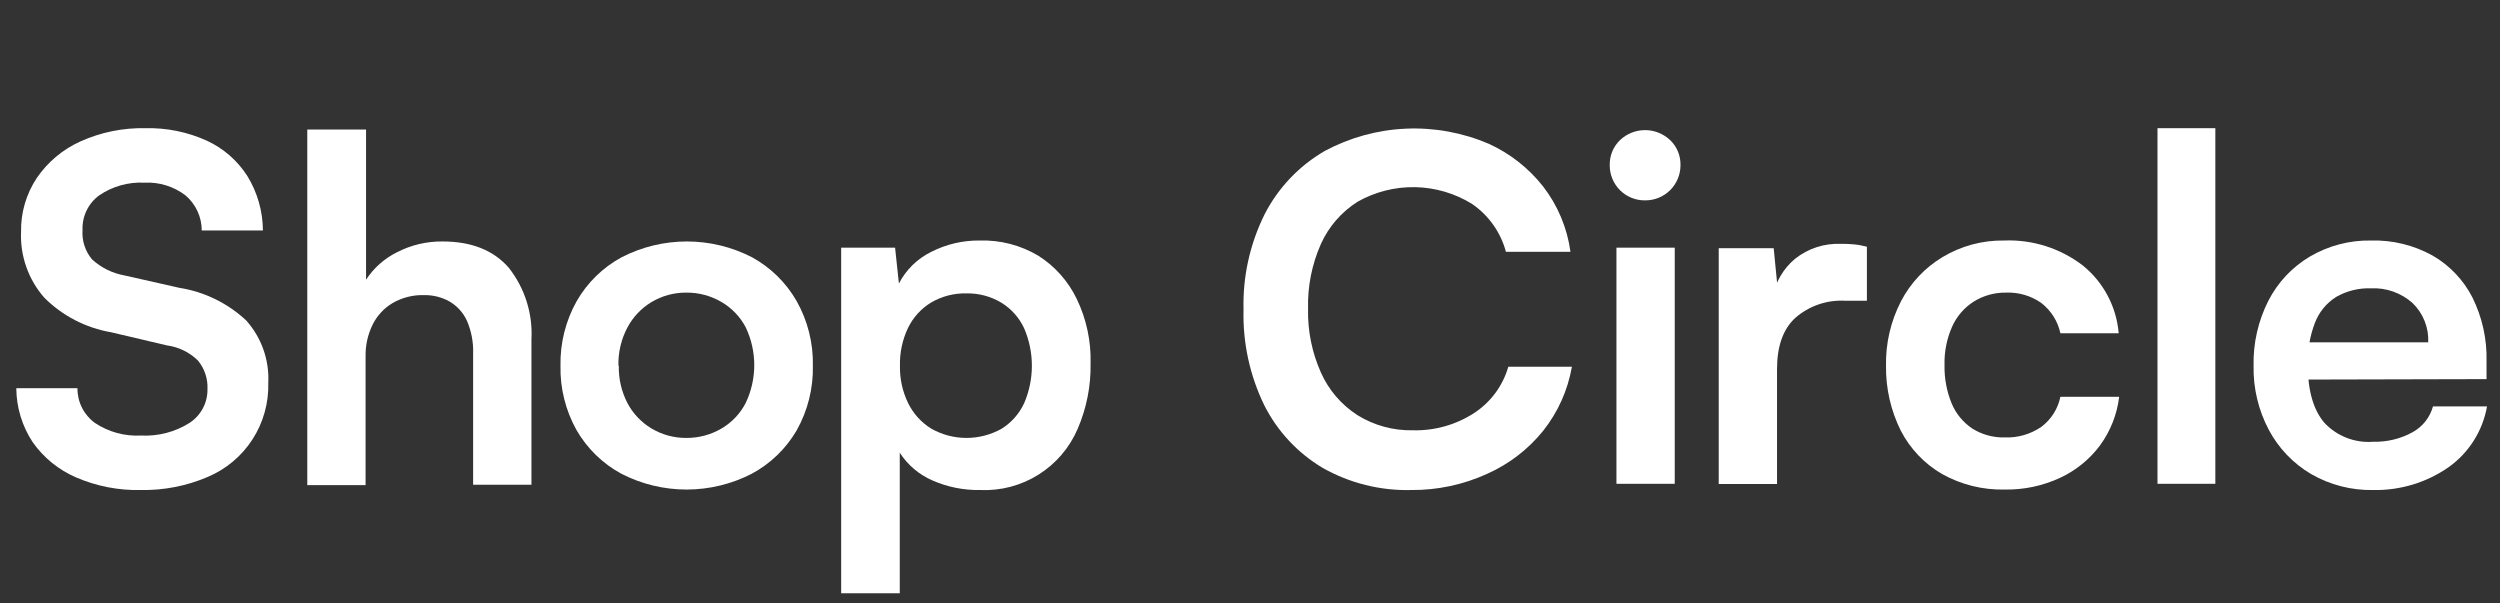
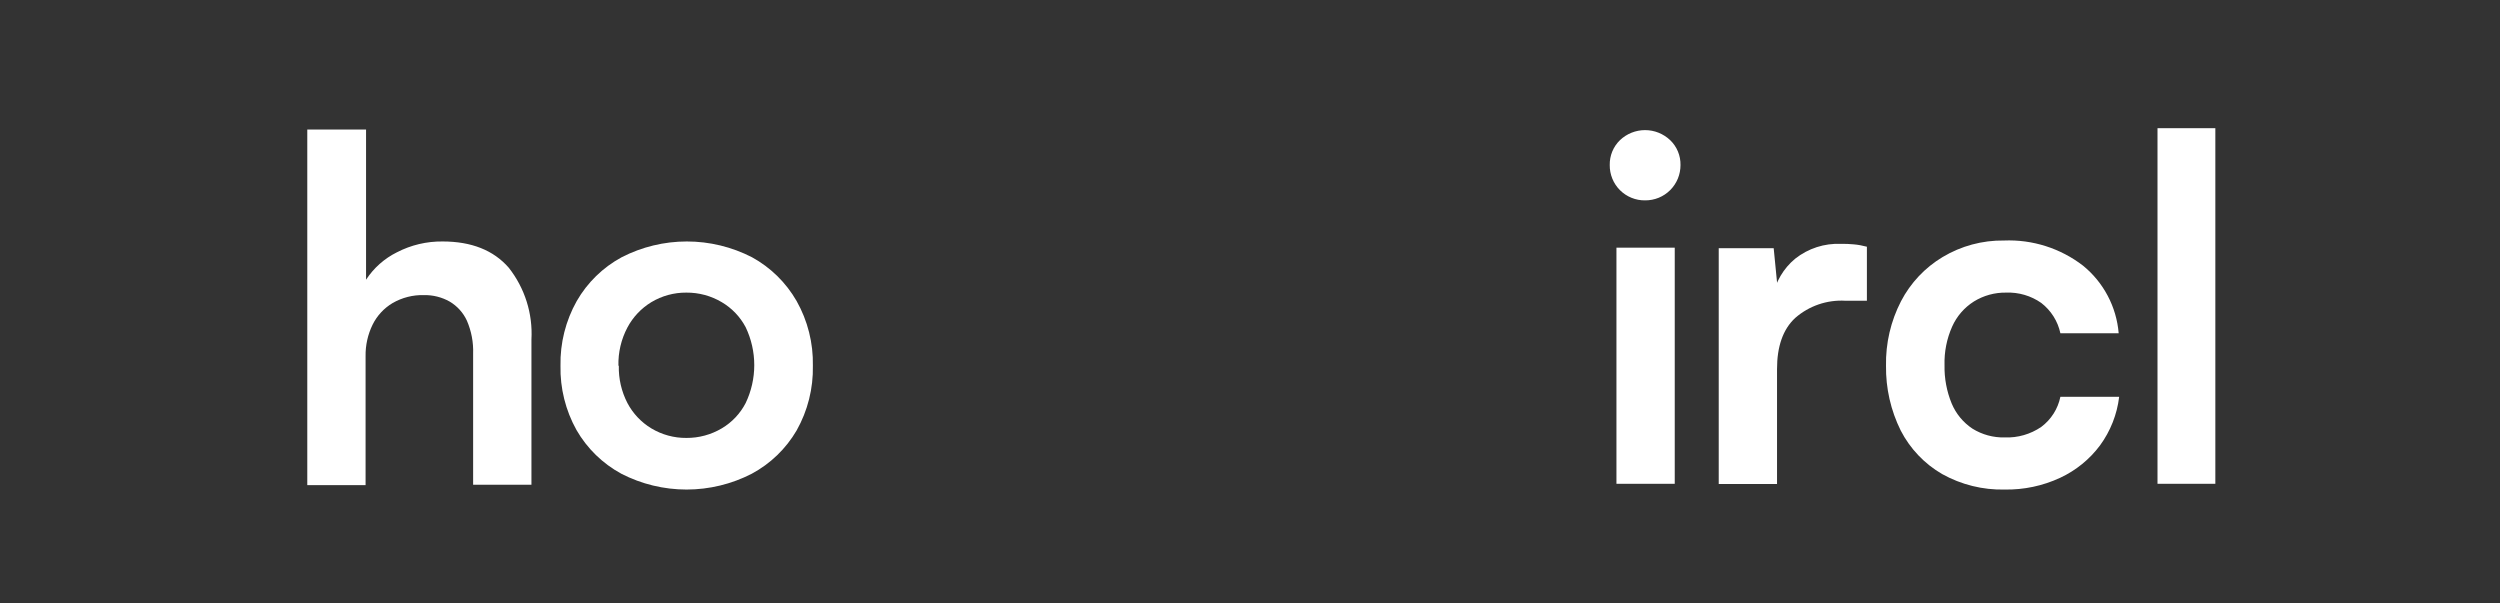
<svg xmlns="http://www.w3.org/2000/svg" width="116" height="28" viewBox="0 0 116 28" fill="none">
  <rect x="0" y="0" width="116" height="28" fill="#333333" stroke="none" />
-   <path d="M0.977 10.761C0.961 9.87 1.216 8.996 1.709 8.255C2.216 7.514 2.918 6.928 3.736 6.56C4.681 6.136 5.708 5.926 6.744 5.948C7.724 5.924 8.697 6.121 9.591 6.525C10.364 6.88 11.018 7.449 11.476 8.166C11.944 8.927 12.194 9.801 12.199 10.694H9.361C9.361 10.384 9.293 10.078 9.163 9.797C9.033 9.516 8.843 9.267 8.607 9.066C8.061 8.649 7.385 8.44 6.699 8.476C5.954 8.438 5.217 8.646 4.601 9.066C4.351 9.25 4.149 9.493 4.015 9.773C3.88 10.053 3.817 10.362 3.829 10.672C3.794 11.168 3.953 11.658 4.273 12.038C4.693 12.422 5.213 12.679 5.772 12.779L8.323 13.355C9.486 13.539 10.568 14.067 11.428 14.873C12.135 15.667 12.501 16.707 12.448 17.769C12.473 18.694 12.219 19.605 11.718 20.383C11.217 21.161 10.493 21.77 9.64 22.129C8.656 22.551 7.593 22.758 6.522 22.737C5.493 22.759 4.472 22.559 3.528 22.151C2.72 21.803 2.025 21.238 1.518 20.519C1.027 19.775 0.762 18.904 0.756 18.013H3.594C3.591 18.326 3.662 18.636 3.803 18.916C3.943 19.196 4.148 19.438 4.402 19.623C5.034 20.044 5.785 20.25 6.544 20.209C7.336 20.25 8.122 20.046 8.793 19.623C9.053 19.454 9.266 19.222 9.412 18.948C9.558 18.674 9.632 18.367 9.627 18.057C9.649 17.574 9.491 17.1 9.183 16.727C8.791 16.344 8.285 16.098 7.742 16.026L5.16 15.418C3.984 15.217 2.899 14.656 2.055 13.812C1.317 12.972 0.931 11.879 0.977 10.761Z" fill="white" />
  <path d="M16.963 22.511H14.258V6.01H16.985V12.979C17.341 12.434 17.835 11.995 18.418 11.706C19.072 11.368 19.798 11.196 20.534 11.204C21.876 11.204 22.901 11.611 23.608 12.424C24.351 13.368 24.725 14.551 24.659 15.751V22.493H21.953V16.412C21.972 15.886 21.873 15.364 21.665 14.881C21.495 14.511 21.217 14.202 20.866 13.994C20.502 13.788 20.088 13.684 19.669 13.693C19.161 13.679 18.659 13.807 18.218 14.061C17.817 14.299 17.493 14.649 17.287 15.068C17.065 15.523 16.954 16.025 16.963 16.531V22.511Z" fill="white" />
  <path d="M26.007 16.971C25.986 15.92 26.246 14.883 26.761 13.968C27.254 13.11 27.976 12.406 28.846 11.936C29.781 11.455 30.817 11.204 31.869 11.204C32.92 11.204 33.957 11.455 34.892 11.936C35.756 12.41 36.472 13.113 36.963 13.968C37.479 14.883 37.739 15.92 37.717 16.971C37.739 18.021 37.479 19.058 36.963 19.974C36.467 20.823 35.746 21.518 34.879 21.983C33.944 22.464 32.907 22.715 31.856 22.715C30.804 22.715 29.768 22.464 28.833 21.983C27.963 21.512 27.241 20.809 26.748 19.951C26.241 19.041 25.985 18.012 26.007 16.971ZM28.713 16.971C28.699 17.572 28.836 18.166 29.112 18.701C29.368 19.186 29.751 19.592 30.221 19.876C30.712 20.171 31.276 20.325 31.849 20.32C32.426 20.324 32.994 20.17 33.49 19.876C33.963 19.596 34.347 19.189 34.599 18.701C34.862 18.151 34.998 17.55 34.998 16.942C34.998 16.333 34.862 15.732 34.599 15.183C34.344 14.7 33.96 14.298 33.49 14.021C32.994 13.726 32.426 13.573 31.849 13.577C31.276 13.572 30.712 13.726 30.221 14.021C29.752 14.306 29.369 14.712 29.112 15.196C28.823 15.742 28.68 16.353 28.695 16.971H28.713Z" fill="white" />
-   <path d="M39.03 27.527V11.493H41.532L41.709 13.156C42.04 12.515 42.569 11.999 43.217 11.683C43.911 11.331 44.679 11.151 45.457 11.16C46.416 11.131 47.363 11.377 48.185 11.87C48.951 12.357 49.565 13.048 49.959 13.866C50.409 14.798 50.63 15.825 50.603 16.86C50.622 17.904 50.418 18.939 50.004 19.898C49.629 20.775 48.995 21.516 48.187 22.023C47.38 22.531 46.437 22.779 45.484 22.737C44.721 22.751 43.965 22.6 43.266 22.293C42.645 22.023 42.117 21.576 41.749 21.007V27.527H39.03ZM41.758 16.971C41.745 17.569 41.874 18.162 42.135 18.701C42.374 19.19 42.746 19.602 43.209 19.889C43.708 20.171 44.272 20.32 44.845 20.32C45.419 20.32 45.983 20.171 46.482 19.889C46.938 19.602 47.3 19.189 47.524 18.701C47.758 18.154 47.879 17.565 47.879 16.971C47.879 16.376 47.758 15.787 47.524 15.241C47.3 14.753 46.937 14.341 46.482 14.056C45.989 13.755 45.419 13.601 44.841 13.613C44.268 13.6 43.703 13.746 43.209 14.034C42.745 14.315 42.372 14.723 42.135 15.21C41.872 15.758 41.743 16.362 41.758 16.971Z" fill="white" />
-   <path d="M65.484 22.737C64.044 22.774 62.621 22.418 61.368 21.708C60.208 21.016 59.269 20.009 58.662 18.802C57.99 17.422 57.66 15.901 57.7 14.367C57.66 12.83 57.998 11.307 58.684 9.931C59.313 8.709 60.28 7.693 61.47 7.004C62.631 6.381 63.919 6.027 65.235 5.97C66.552 5.912 67.865 6.152 69.077 6.671C70.067 7.121 70.934 7.803 71.605 8.658C72.284 9.539 72.72 10.582 72.869 11.683H69.875C69.633 10.782 69.078 9.996 68.309 9.466C67.513 8.972 66.599 8.702 65.662 8.684C64.725 8.666 63.801 8.901 62.987 9.363C62.244 9.835 61.655 10.513 61.292 11.315C60.871 12.264 60.667 13.294 60.694 14.331C60.672 15.35 60.876 16.36 61.292 17.29C61.653 18.099 62.242 18.785 62.987 19.264C63.756 19.74 64.646 19.984 65.55 19.965C66.559 19.993 67.552 19.715 68.398 19.166C69.169 18.663 69.733 17.9 69.986 17.015H72.936C72.748 18.101 72.29 19.123 71.605 19.987C70.911 20.848 70.021 21.532 69.01 21.983C67.904 22.489 66.7 22.746 65.484 22.737Z" fill="white" />
  <path d="M76.333 9.297C76.117 9.3 75.902 9.26 75.702 9.178C75.501 9.097 75.319 8.976 75.166 8.823C75.013 8.67 74.892 8.488 74.811 8.287C74.73 8.087 74.689 7.872 74.692 7.656C74.688 7.441 74.728 7.228 74.809 7.03C74.891 6.831 75.013 6.652 75.167 6.503C75.481 6.204 75.898 6.037 76.331 6.037C76.765 6.037 77.181 6.204 77.496 6.503C77.651 6.651 77.774 6.83 77.856 7.029C77.939 7.227 77.979 7.441 77.975 7.656C77.976 7.872 77.935 8.086 77.853 8.286C77.771 8.486 77.651 8.667 77.498 8.82C77.345 8.973 77.163 9.094 76.964 9.176C76.764 9.257 76.549 9.299 76.333 9.297ZM75.003 22.448V11.493H77.708V22.448H75.003Z" fill="white" />
  <path d="M86.624 11.448V13.954H85.626C84.775 13.905 83.939 14.192 83.297 14.753C82.733 15.276 82.452 16.07 82.454 17.135V22.457H79.749V11.515H82.299L82.521 13.777H82.255C82.383 13.081 82.752 12.453 83.297 12.003C83.901 11.525 84.657 11.281 85.426 11.315C85.617 11.315 85.808 11.315 86.003 11.337C86.213 11.355 86.421 11.393 86.624 11.448Z" fill="white" />
  <path d="M87.511 16.971C87.491 15.93 87.73 14.901 88.207 13.977C88.649 13.128 89.317 12.419 90.137 11.927C90.996 11.412 91.983 11.146 92.985 11.16C94.306 11.106 95.605 11.519 96.653 12.327C97.125 12.711 97.515 13.187 97.799 13.726C98.084 14.265 98.256 14.855 98.307 15.463H95.602C95.482 14.903 95.167 14.405 94.714 14.056C94.239 13.723 93.667 13.555 93.087 13.577C92.558 13.568 92.037 13.711 91.587 13.99C91.145 14.27 90.794 14.674 90.581 15.152C90.329 15.717 90.208 16.331 90.226 16.948C90.214 17.556 90.327 18.16 90.558 18.723C90.757 19.198 91.092 19.604 91.521 19.889C91.97 20.168 92.491 20.31 93.02 20.297C93.622 20.32 94.216 20.149 94.714 19.809C95.171 19.468 95.487 18.971 95.602 18.412H98.329C98.232 19.227 97.926 20.003 97.442 20.665C96.96 21.312 96.324 21.828 95.593 22.169C94.788 22.544 93.908 22.73 93.02 22.715C92.005 22.739 91.002 22.491 90.115 21.996C89.295 21.521 88.628 20.82 88.194 19.978C87.731 19.044 87.497 18.013 87.511 16.971Z" fill="white" />
  <path d="M102.792 22.448H100.108V5.948H102.792V22.448Z" fill="white" />
-   <path d="M110.11 22.737C109.103 22.756 108.109 22.499 107.236 21.996C106.407 21.508 105.729 20.8 105.276 19.951C104.789 19.034 104.545 18.008 104.566 16.971C104.543 15.924 104.779 14.888 105.253 13.954C105.688 13.103 106.356 12.393 107.178 11.905C108.038 11.399 109.02 11.142 110.017 11.16C111.016 11.133 112.004 11.375 112.878 11.861C113.665 12.317 114.304 12.99 114.719 13.799C115.177 14.722 115.402 15.742 115.375 16.771V17.591L105.972 17.614L106.016 15.884H112.67C112.685 15.547 112.628 15.21 112.503 14.897C112.379 14.584 112.189 14.3 111.947 14.065C111.417 13.589 110.72 13.342 110.008 13.378C109.445 13.359 108.888 13.497 108.398 13.777C107.95 14.06 107.604 14.48 107.414 14.975C107.176 15.597 107.063 16.26 107.081 16.926C107.081 18.11 107.334 19.002 107.844 19.61C108.132 19.92 108.486 20.16 108.88 20.314C109.274 20.468 109.698 20.53 110.119 20.497C110.757 20.514 111.388 20.361 111.947 20.053C112.176 19.927 112.378 19.755 112.54 19.55C112.702 19.344 112.822 19.108 112.891 18.856H115.398C115.198 19.991 114.561 21.002 113.623 21.672C112.595 22.39 111.365 22.763 110.11 22.737Z" fill="white" />
</svg>